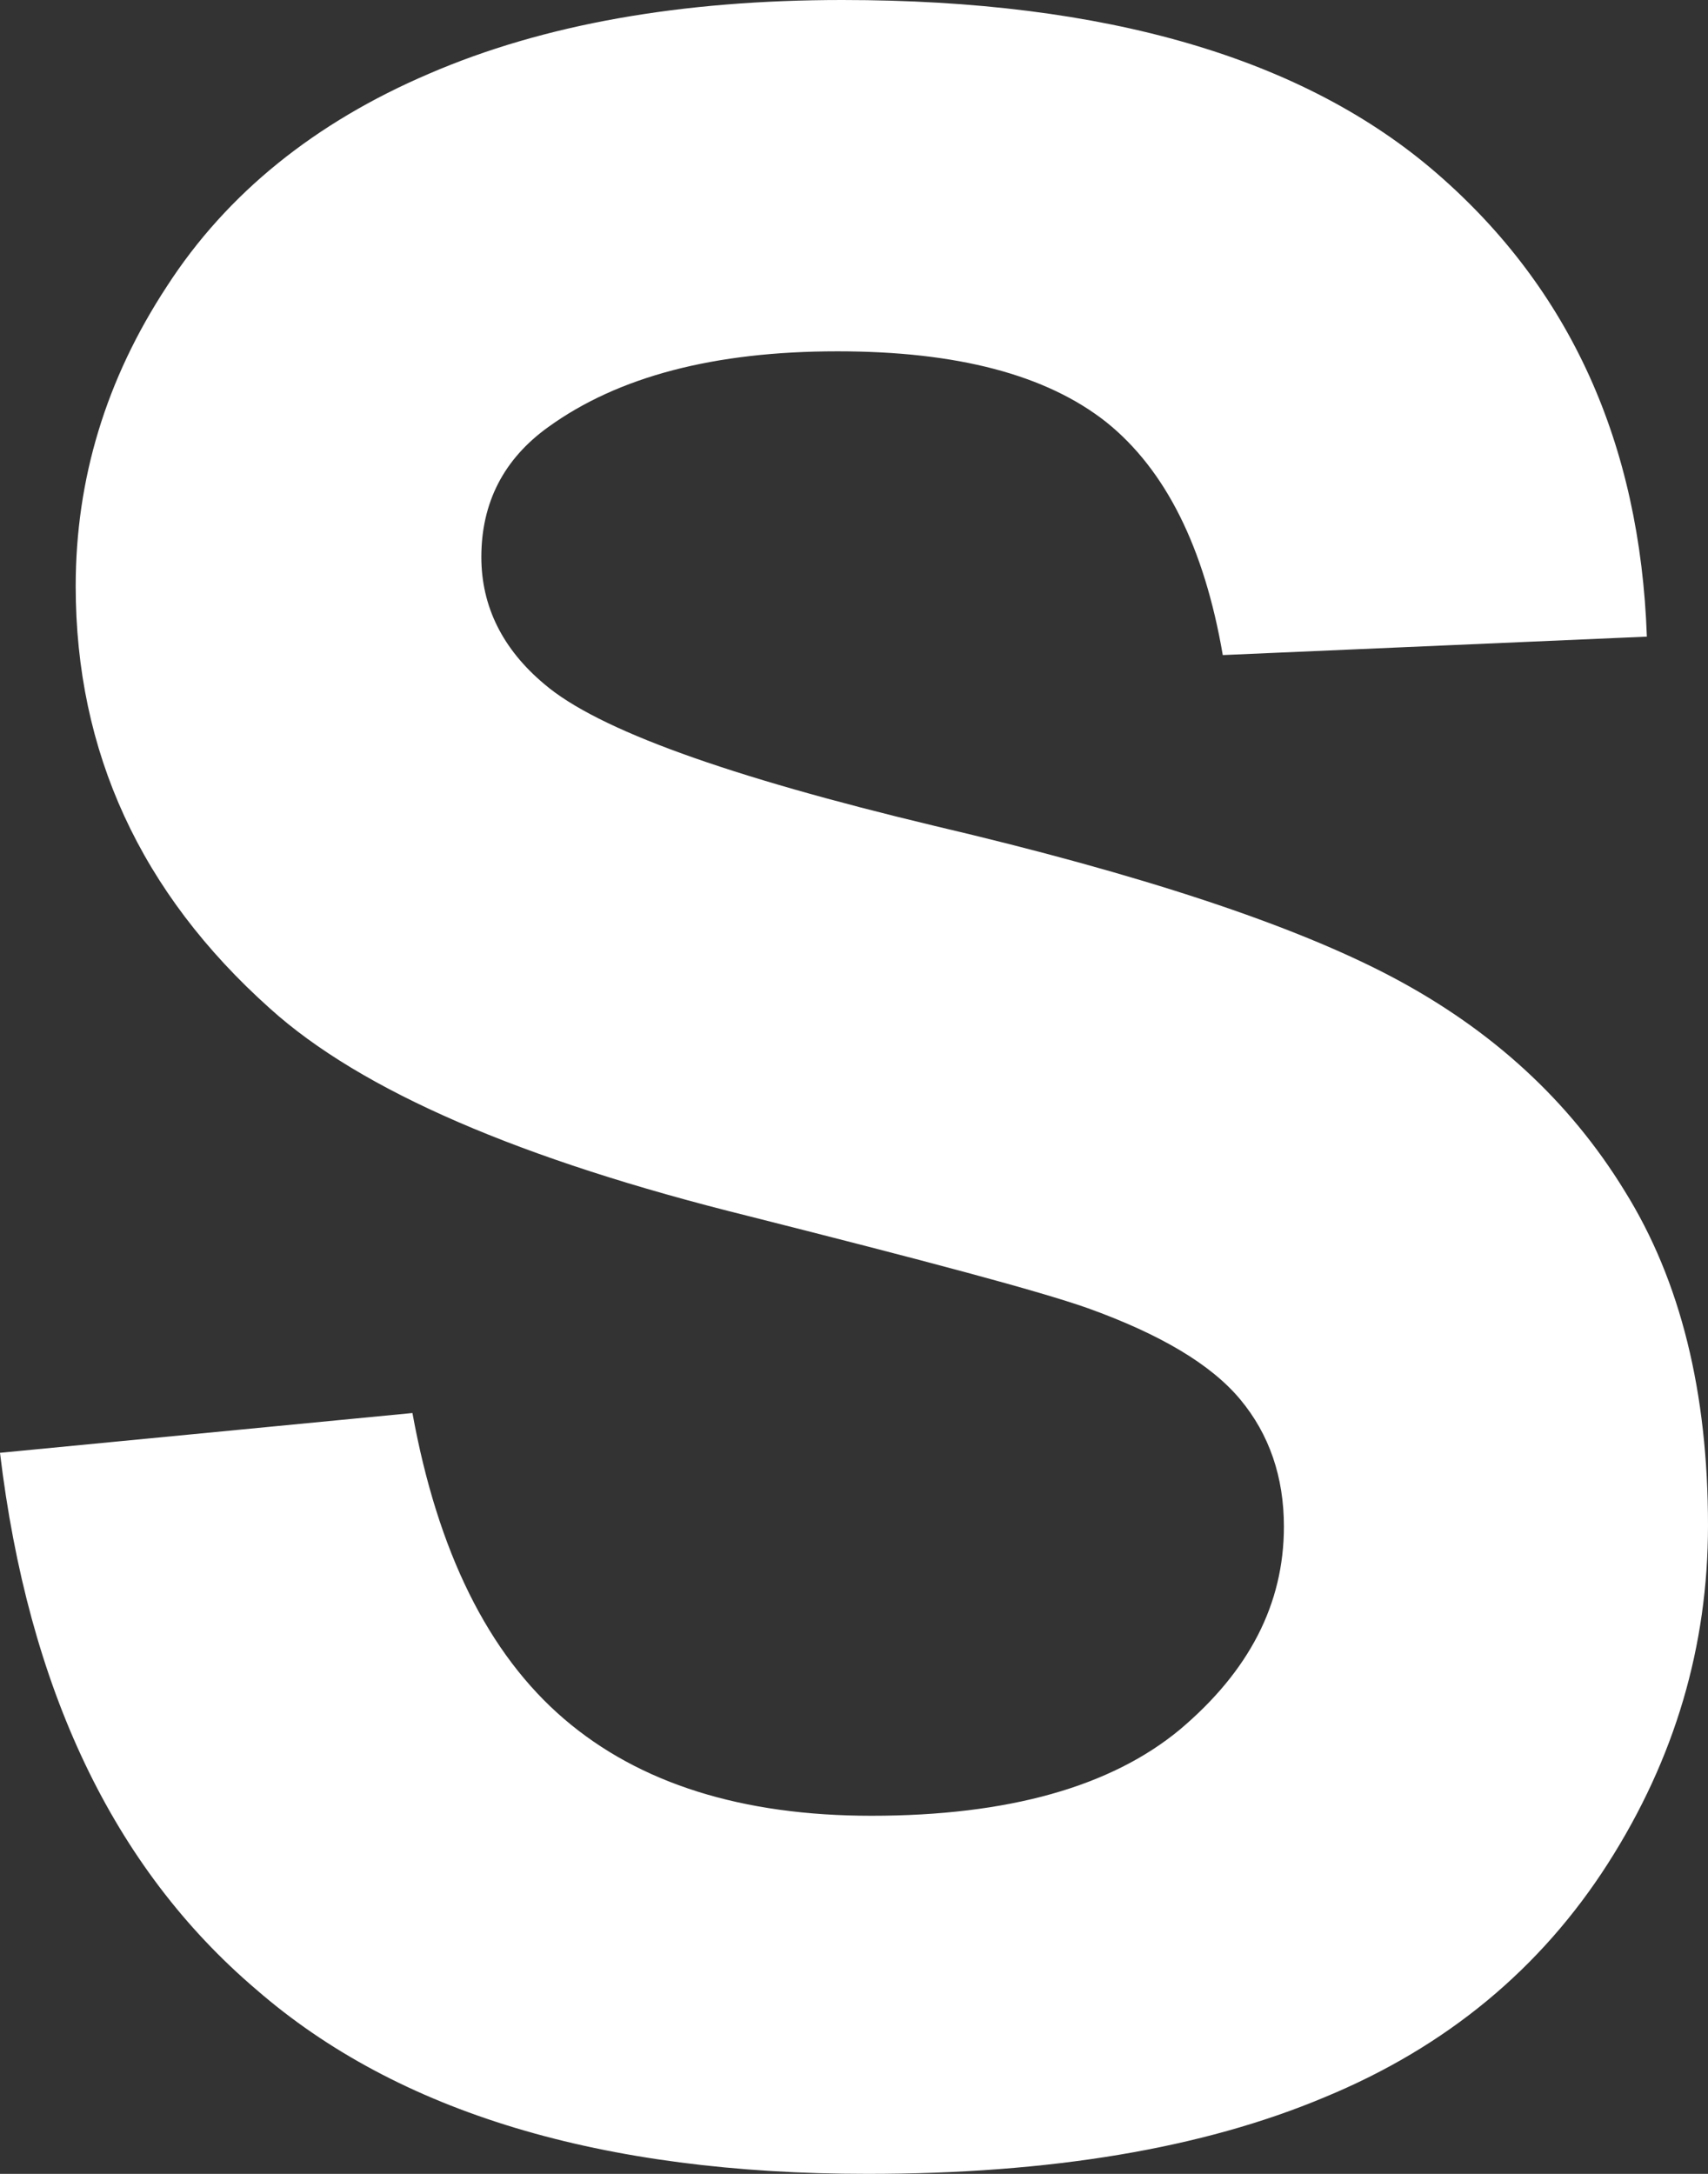
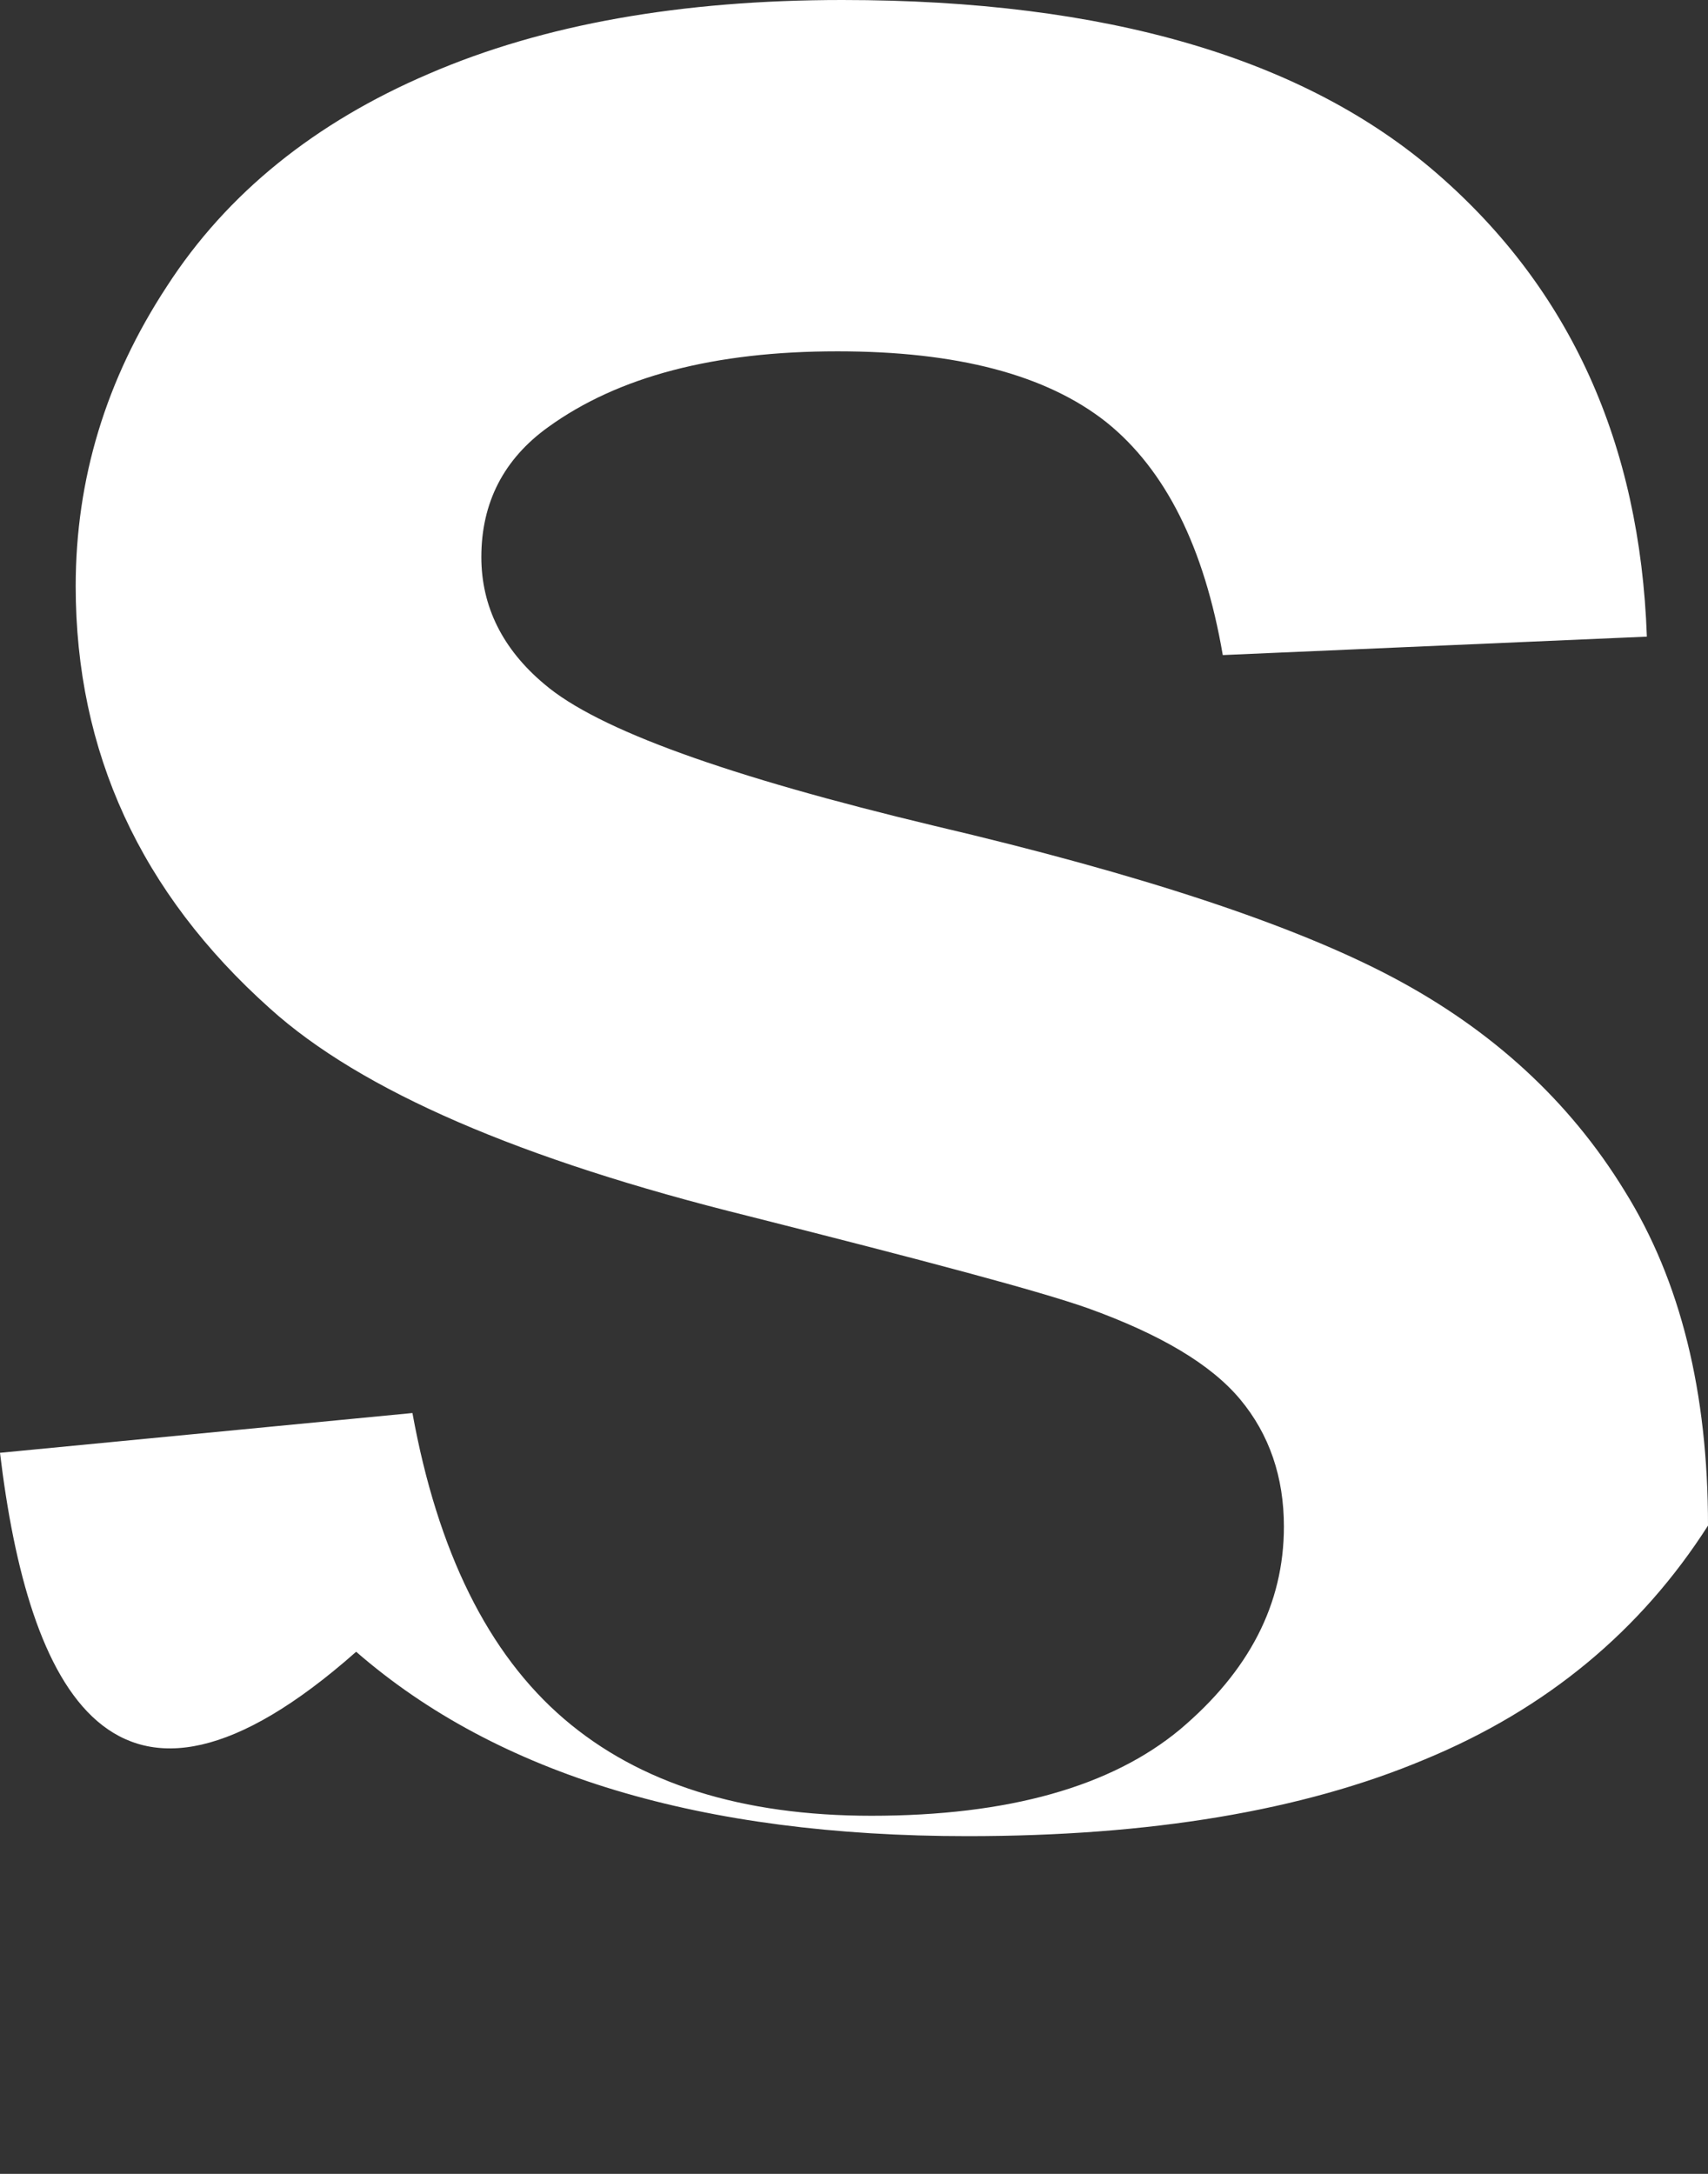
<svg xmlns="http://www.w3.org/2000/svg" version="1.1" id="レイヤー_1" x="0px" y="0px" viewBox="0 0 176 224" style="enable-background:new 0 0 176 224;" xml:space="preserve">
  <rect x="0" y="0" width="176" height="224" fill="#333333" stroke="none" />
  <style type="text/css">
	.st0{fill:#FFFFFF;}
</style>
-   <path class="st0" d="M0,149.7l42.5-4.1c2.6,14.3,7.8,24.8,15.6,31.5c7.8,6.7,18.4,10,31.7,10c14.1,0,24.7-3,31.8-8.9  c7.1-6,10.7-12.9,10.7-20.9c0-5.1-1.5-9.5-4.5-13.1c-3-3.6-8.2-6.7-15.7-9.4c-5.1-1.8-16.8-4.9-35-9.5  c-23.4-5.8-39.9-12.9-49.3-21.4C14.5,92,7.8,77.5,7.8,60.4c0-11,3.1-21.3,9.4-30.9c6.2-9.6,15.3-16.9,27-21.9C56,2.5,70.2,0,86.8,0  c27.2,0,47.6,6,61.3,17.9c13.7,11.9,20.9,27.8,21.6,47.7l-43.7,1.9c-1.9-11.1-5.9-19.1-12-24c-6.2-4.9-15.4-7.3-27.7-7.3  c-12.7,0-22.6,2.6-29.8,7.8c-4.6,3.3-6.9,7.8-6.9,13.4c0,5.1,2.2,9.5,6.5,13.1C61.6,75.2,75,80,96.3,85.1c21.3,5,37,10.2,47.2,15.6  c10.2,5.4,18.2,12.7,23.9,22c5.8,9.3,8.6,20.8,8.6,34.5c0,12.4-3.4,24-10.3,34.8c-6.9,10.8-16.6,18.9-29.2,24.1  c-12.6,5.3-28.3,7.9-47.1,7.9c-27.4,0-48.4-6.3-63-19C11.6,192.4,2.9,173.9,0,149.7z" />
+   <path class="st0" d="M0,149.7l42.5-4.1c2.6,14.3,7.8,24.8,15.6,31.5c7.8,6.7,18.4,10,31.7,10c14.1,0,24.7-3,31.8-8.9  c7.1-6,10.7-12.9,10.7-20.9c0-5.1-1.5-9.5-4.5-13.1c-3-3.6-8.2-6.7-15.7-9.4c-5.1-1.8-16.8-4.9-35-9.5  c-23.4-5.8-39.9-12.9-49.3-21.4C14.5,92,7.8,77.5,7.8,60.4c0-11,3.1-21.3,9.4-30.9c6.2-9.6,15.3-16.9,27-21.9C56,2.5,70.2,0,86.8,0  c27.2,0,47.6,6,61.3,17.9c13.7,11.9,20.9,27.8,21.6,47.7l-43.7,1.9c-1.9-11.1-5.9-19.1-12-24c-6.2-4.9-15.4-7.3-27.7-7.3  c-12.7,0-22.6,2.6-29.8,7.8c-4.6,3.3-6.9,7.8-6.9,13.4c0,5.1,2.2,9.5,6.5,13.1C61.6,75.2,75,80,96.3,85.1c21.3,5,37,10.2,47.2,15.6  c10.2,5.4,18.2,12.7,23.9,22c5.8,9.3,8.6,20.8,8.6,34.5c-6.9,10.8-16.6,18.9-29.2,24.1  c-12.6,5.3-28.3,7.9-47.1,7.9c-27.4,0-48.4-6.3-63-19C11.6,192.4,2.9,173.9,0,149.7z" />
</svg>